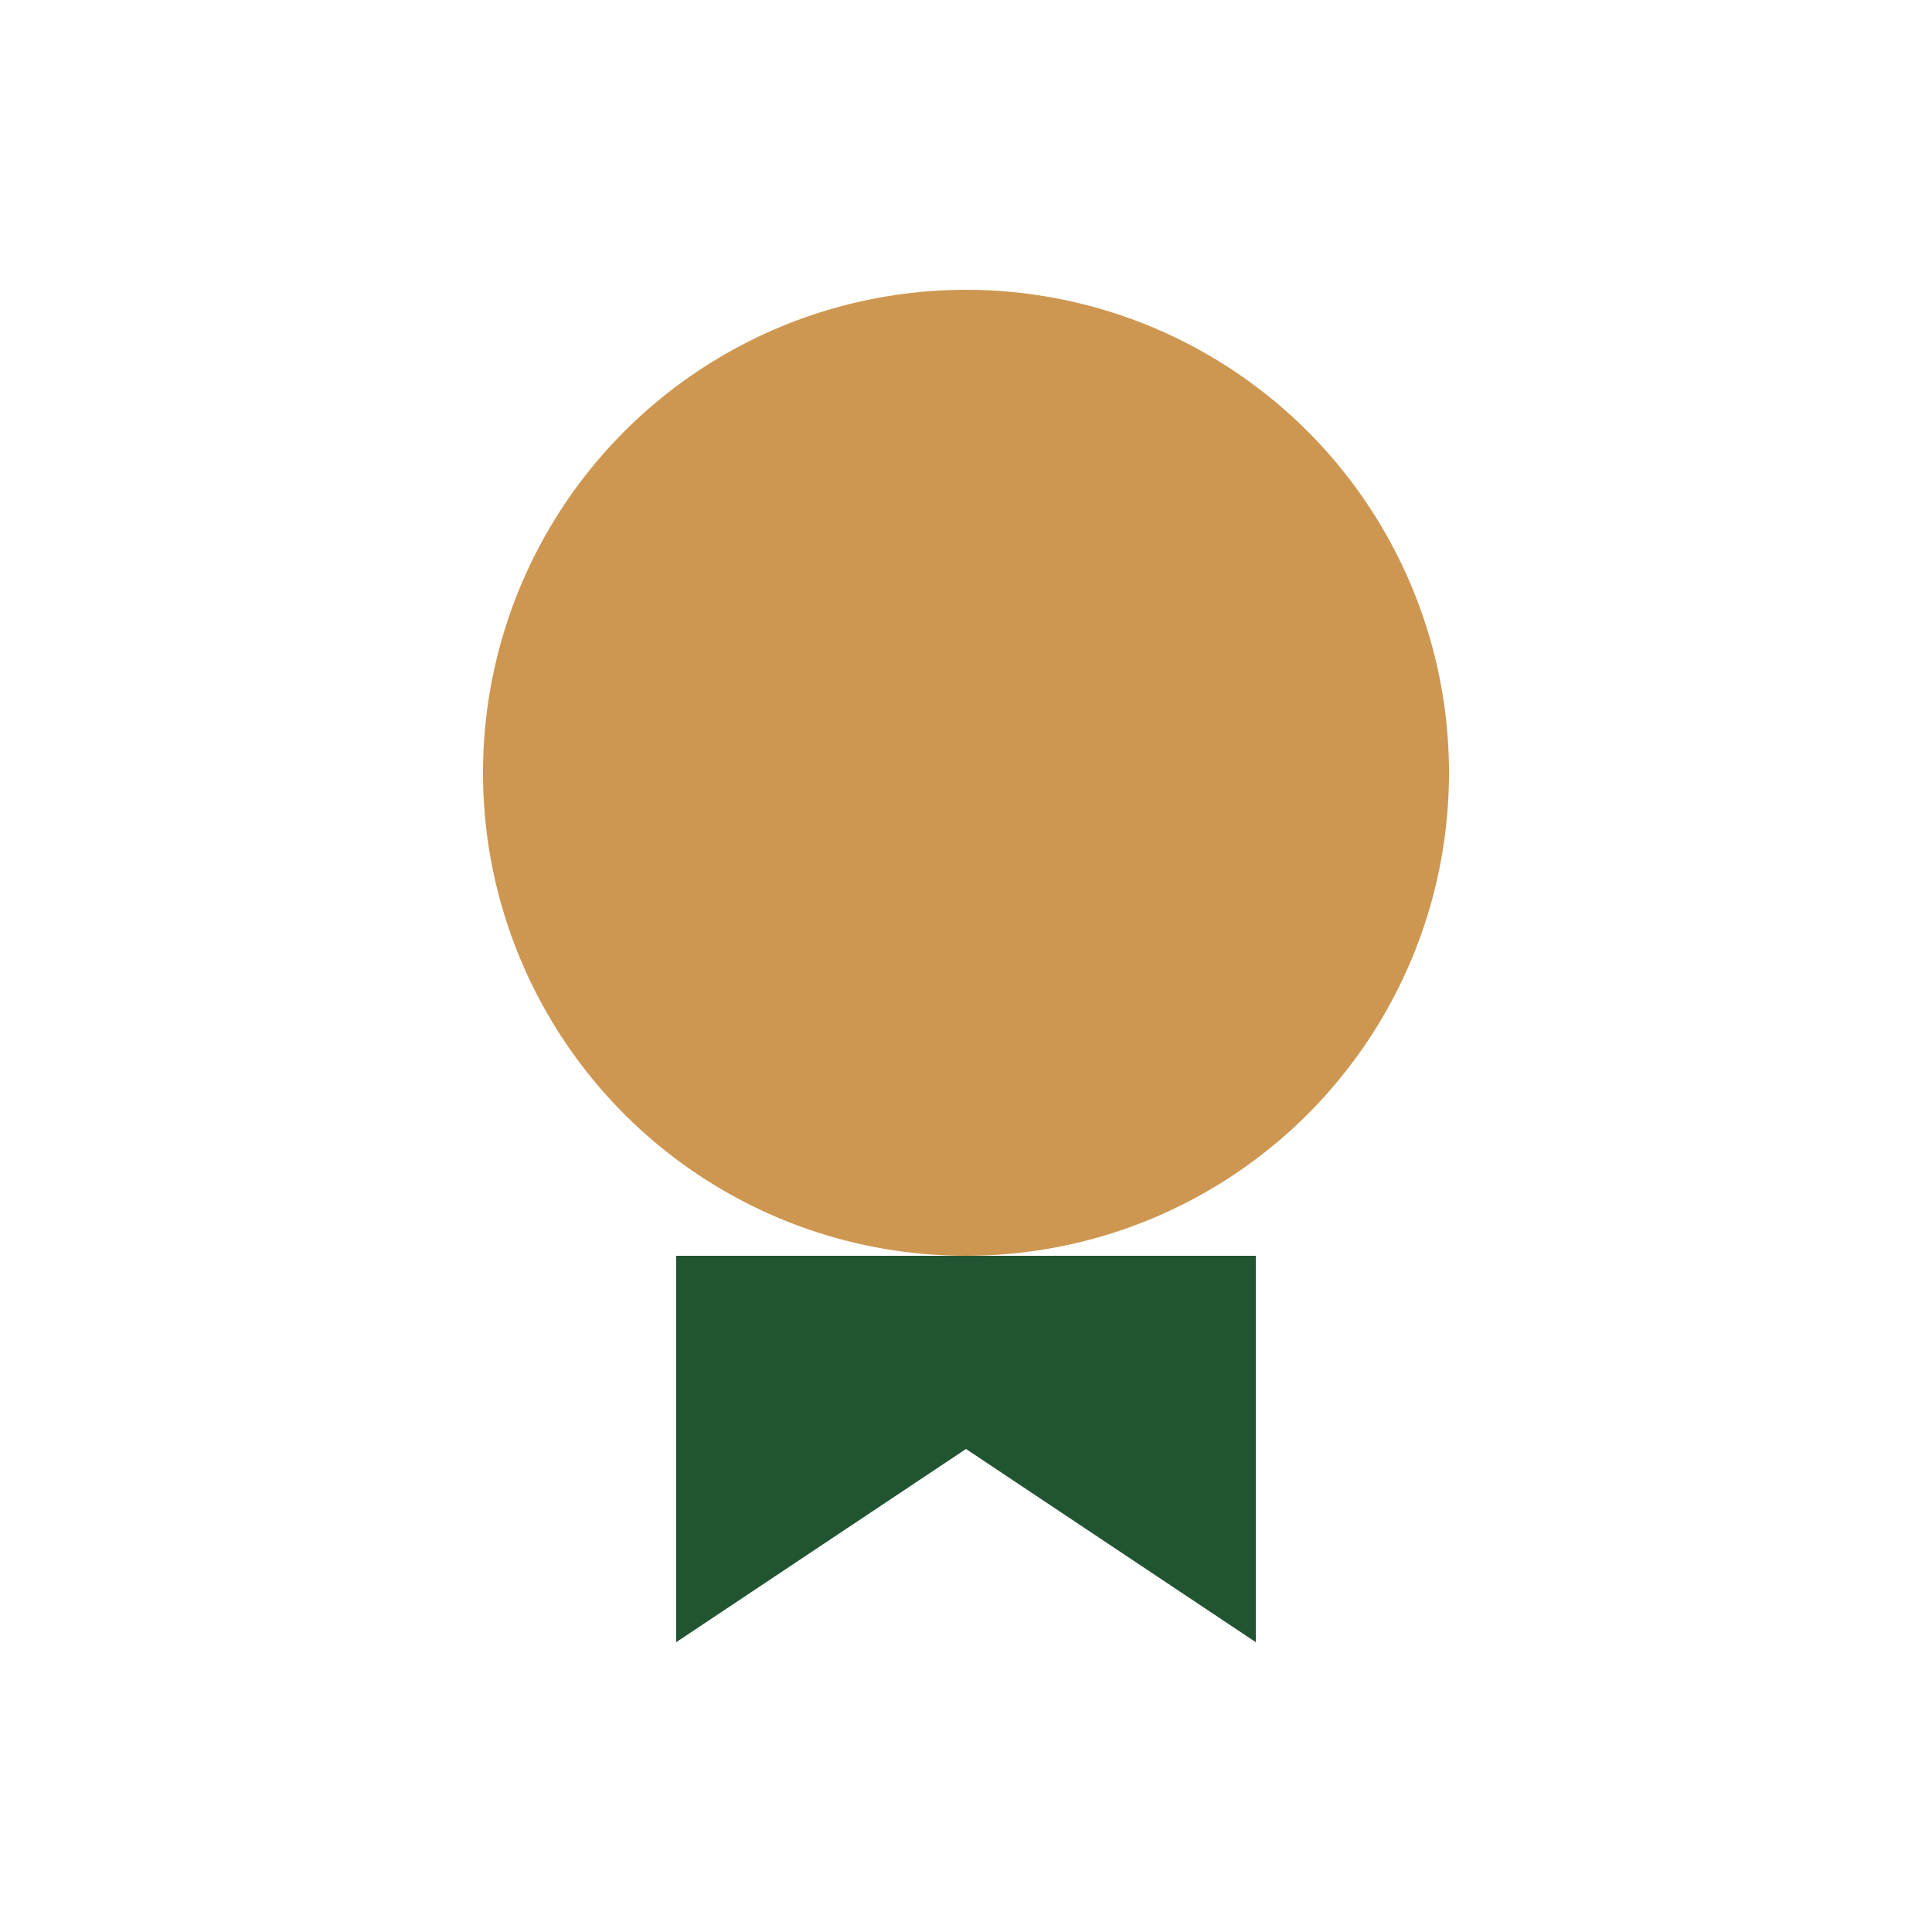
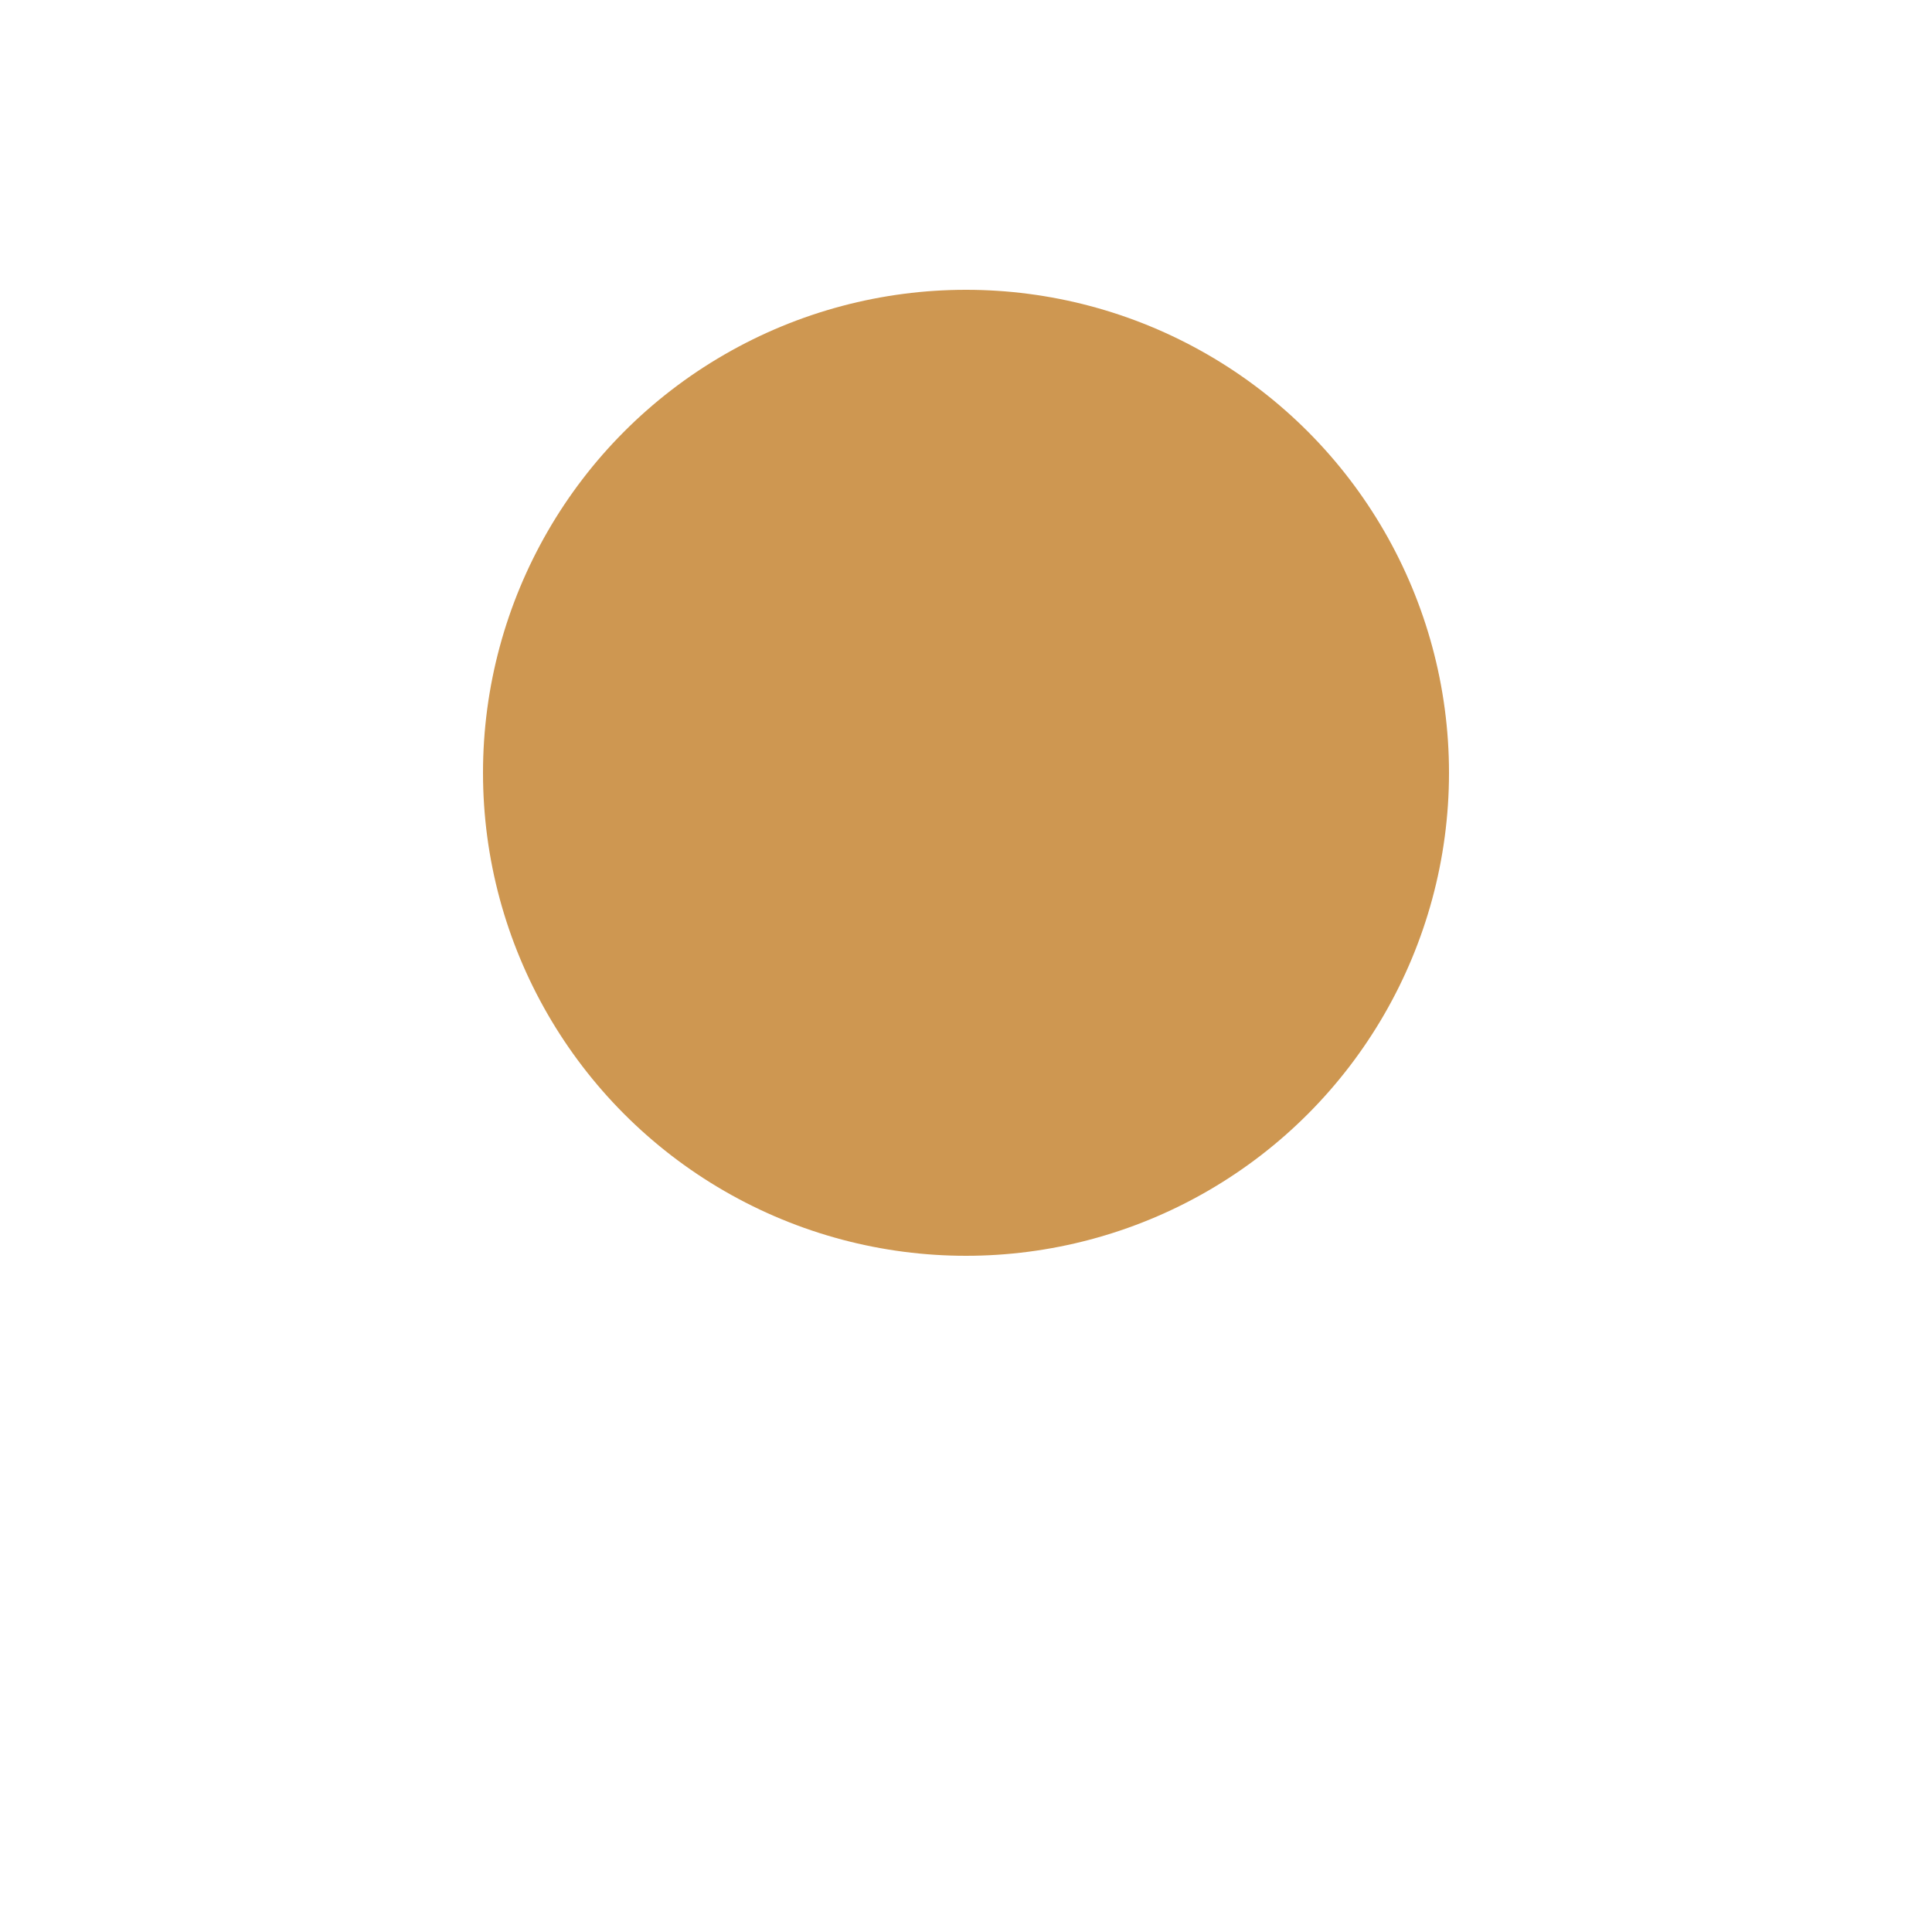
<svg xmlns="http://www.w3.org/2000/svg" viewBox="0 0 20 20" width="20" height="20">
  <circle cx="10" cy="8" r="5" fill="#CE9751" />
-   <path d="M7 13v4l3-2 3 2v-4z" fill="#215532" />
</svg>